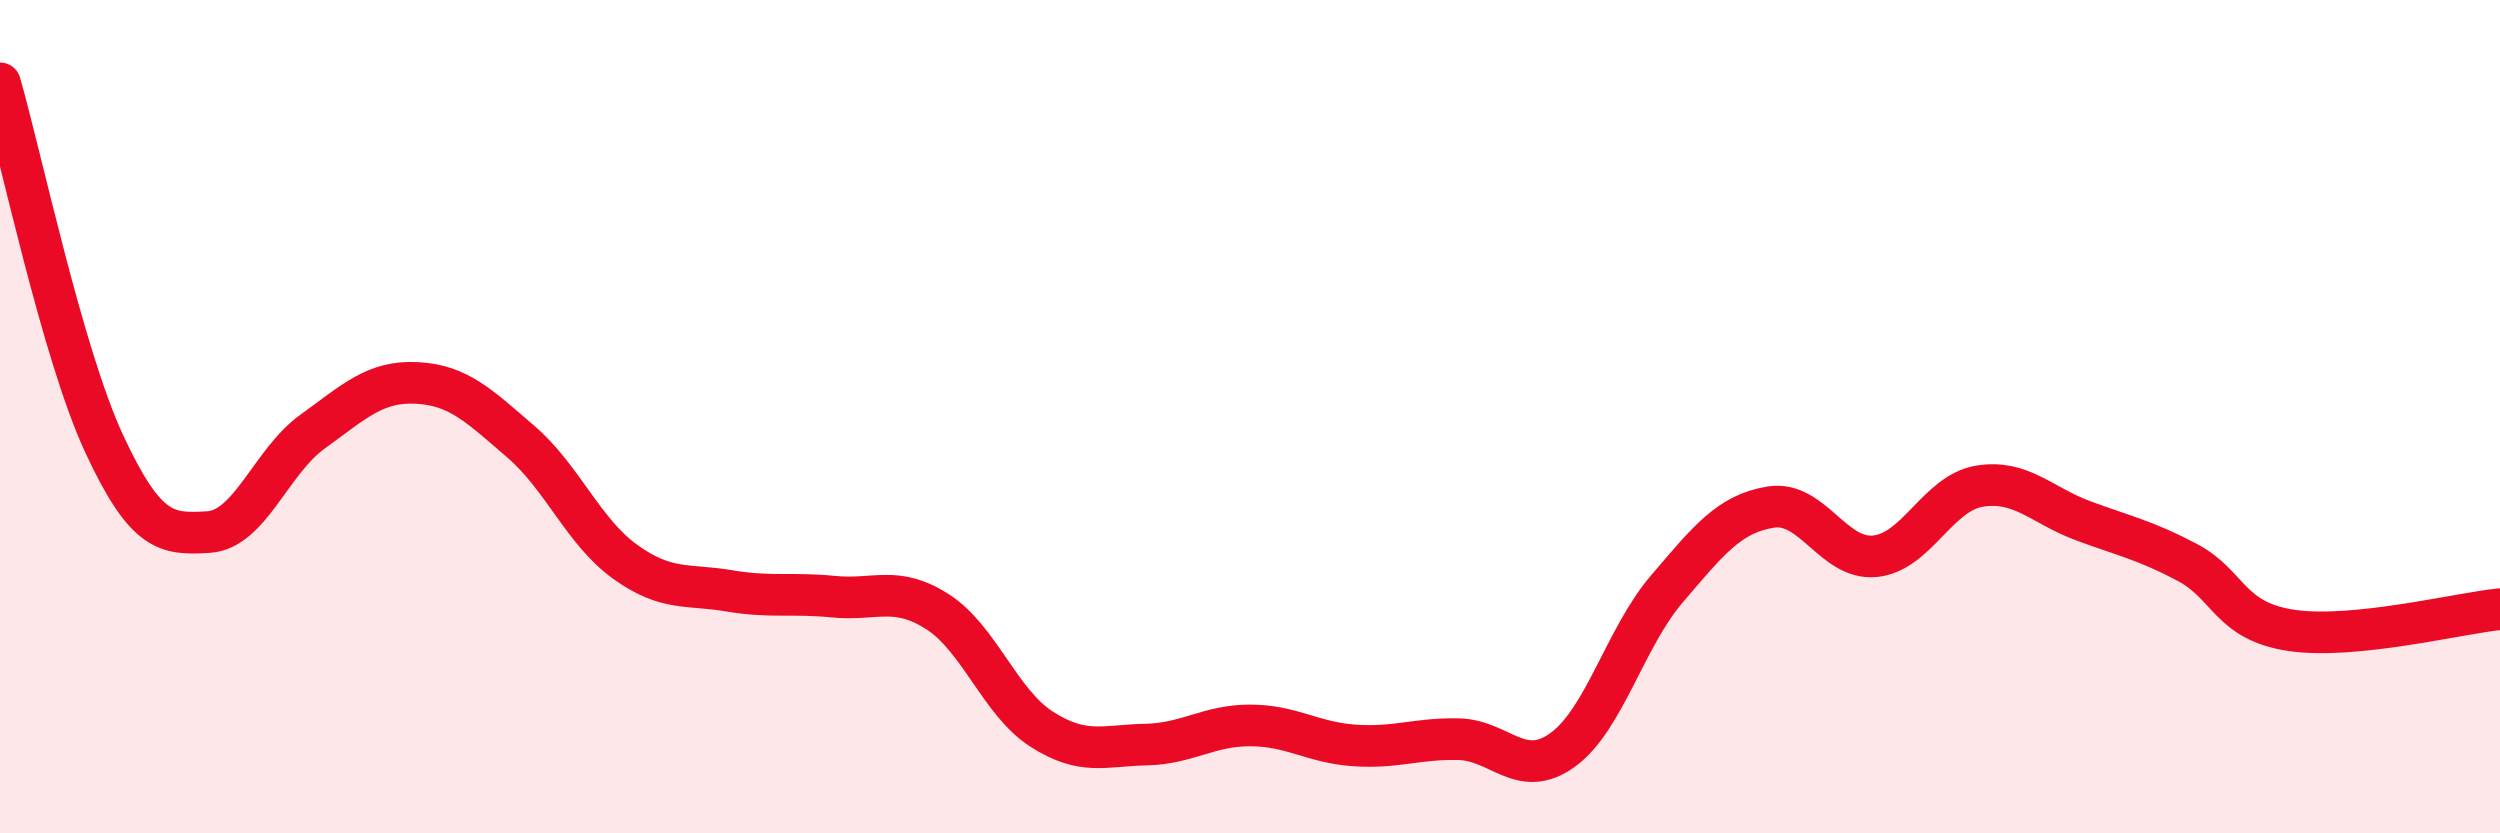
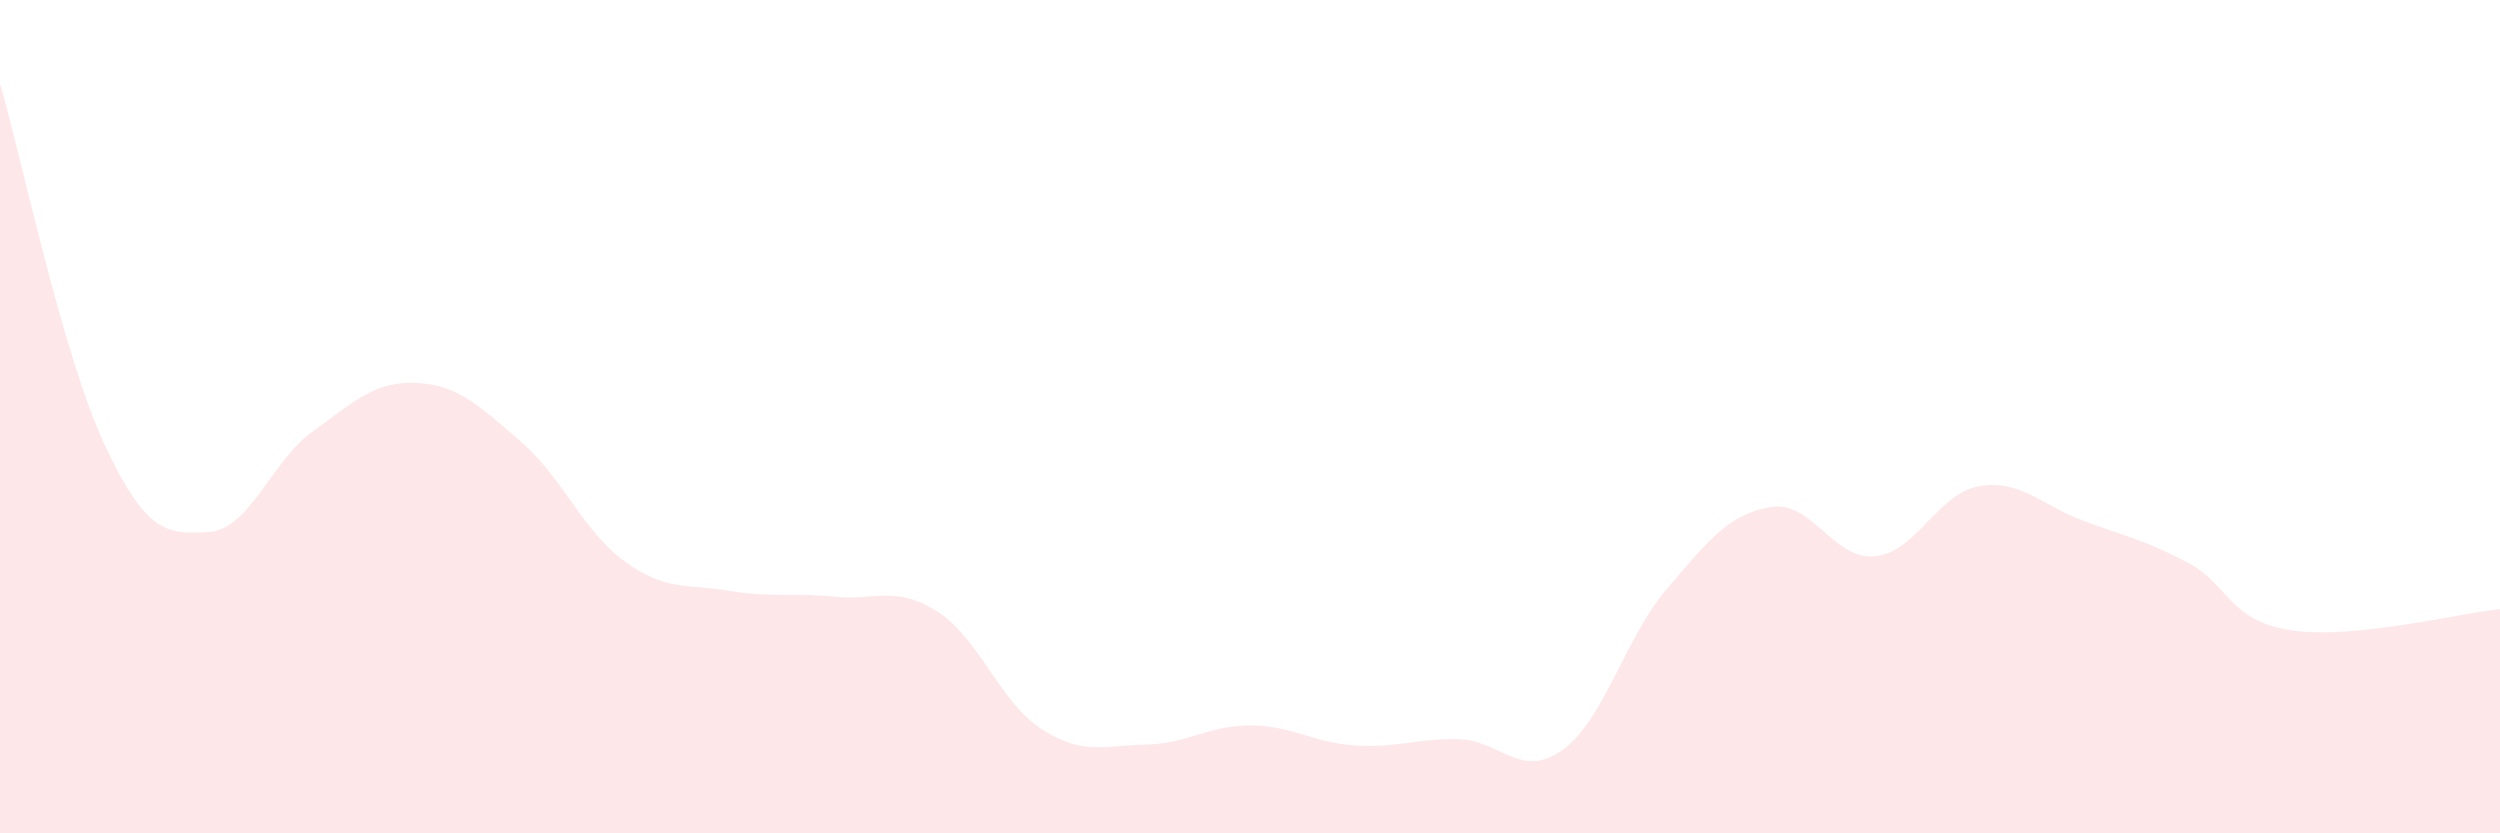
<svg xmlns="http://www.w3.org/2000/svg" width="60" height="20" viewBox="0 0 60 20">
  <path d="M 0,2 C 0.5,3.73 1.5,8.5 2.5,10.65 C 3.5,12.8 4,12.83 5,12.77 C 6,12.71 6.5,11.08 7.5,10.36 C 8.5,9.64 9,9.14 10,9.19 C 11,9.24 11.5,9.74 12.5,10.6 C 13.5,11.46 14,12.76 15,13.48 C 16,14.2 16.5,14.01 17.5,14.18 C 18.5,14.35 19,14.22 20,14.32 C 21,14.42 21.5,14.04 22.5,14.68 C 23.5,15.32 24,16.86 25,17.5 C 26,18.14 26.5,17.89 27.5,17.87 C 28.5,17.85 29,17.41 30,17.41 C 31,17.41 31.5,17.82 32.5,17.89 C 33.5,17.96 34,17.72 35,17.74 C 36,17.76 36.5,18.72 37.5,18 C 38.5,17.28 39,15.31 40,14.14 C 41,12.97 41.5,12.33 42.5,12.17 C 43.5,12.01 44,13.45 45,13.35 C 46,13.25 46.5,11.84 47.5,11.67 C 48.5,11.5 49,12.13 50,12.5 C 51,12.87 51.5,12.97 52.5,13.5 C 53.5,14.03 53.5,14.91 55,15.13 C 56.5,15.35 59,14.72 60,14.62L60 20L0 20Z" fill="#EB0A25" opacity="0.1" stroke-linecap="round" stroke-linejoin="round" />
-   <path d="M 0,2 C 0.5,3.73 1.5,8.5 2.5,10.65 C 3.5,12.8 4,12.83 5,12.77 C 6,12.71 6.5,11.08 7.5,10.36 C 8.5,9.64 9,9.14 10,9.19 C 11,9.24 11.5,9.74 12.5,10.6 C 13.5,11.46 14,12.76 15,13.48 C 16,14.2 16.5,14.01 17.5,14.18 C 18.5,14.35 19,14.22 20,14.32 C 21,14.42 21.5,14.04 22.5,14.68 C 23.5,15.32 24,16.86 25,17.5 C 26,18.14 26.5,17.89 27.5,17.87 C 28.5,17.85 29,17.41 30,17.41 C 31,17.41 31.5,17.82 32.5,17.89 C 33.5,17.96 34,17.72 35,17.74 C 36,17.76 36.5,18.72 37.5,18 C 38.5,17.28 39,15.31 40,14.14 C 41,12.97 41.5,12.33 42.5,12.17 C 43.5,12.01 44,13.45 45,13.35 C 46,13.25 46.5,11.84 47.5,11.67 C 48.5,11.5 49,12.13 50,12.5 C 51,12.87 51.5,12.97 52.5,13.5 C 53.5,14.03 53.5,14.91 55,15.13 C 56.5,15.35 59,14.72 60,14.62" stroke="#EB0A25" stroke-width="1" fill="none" stroke-linecap="round" stroke-linejoin="round" />
</svg>